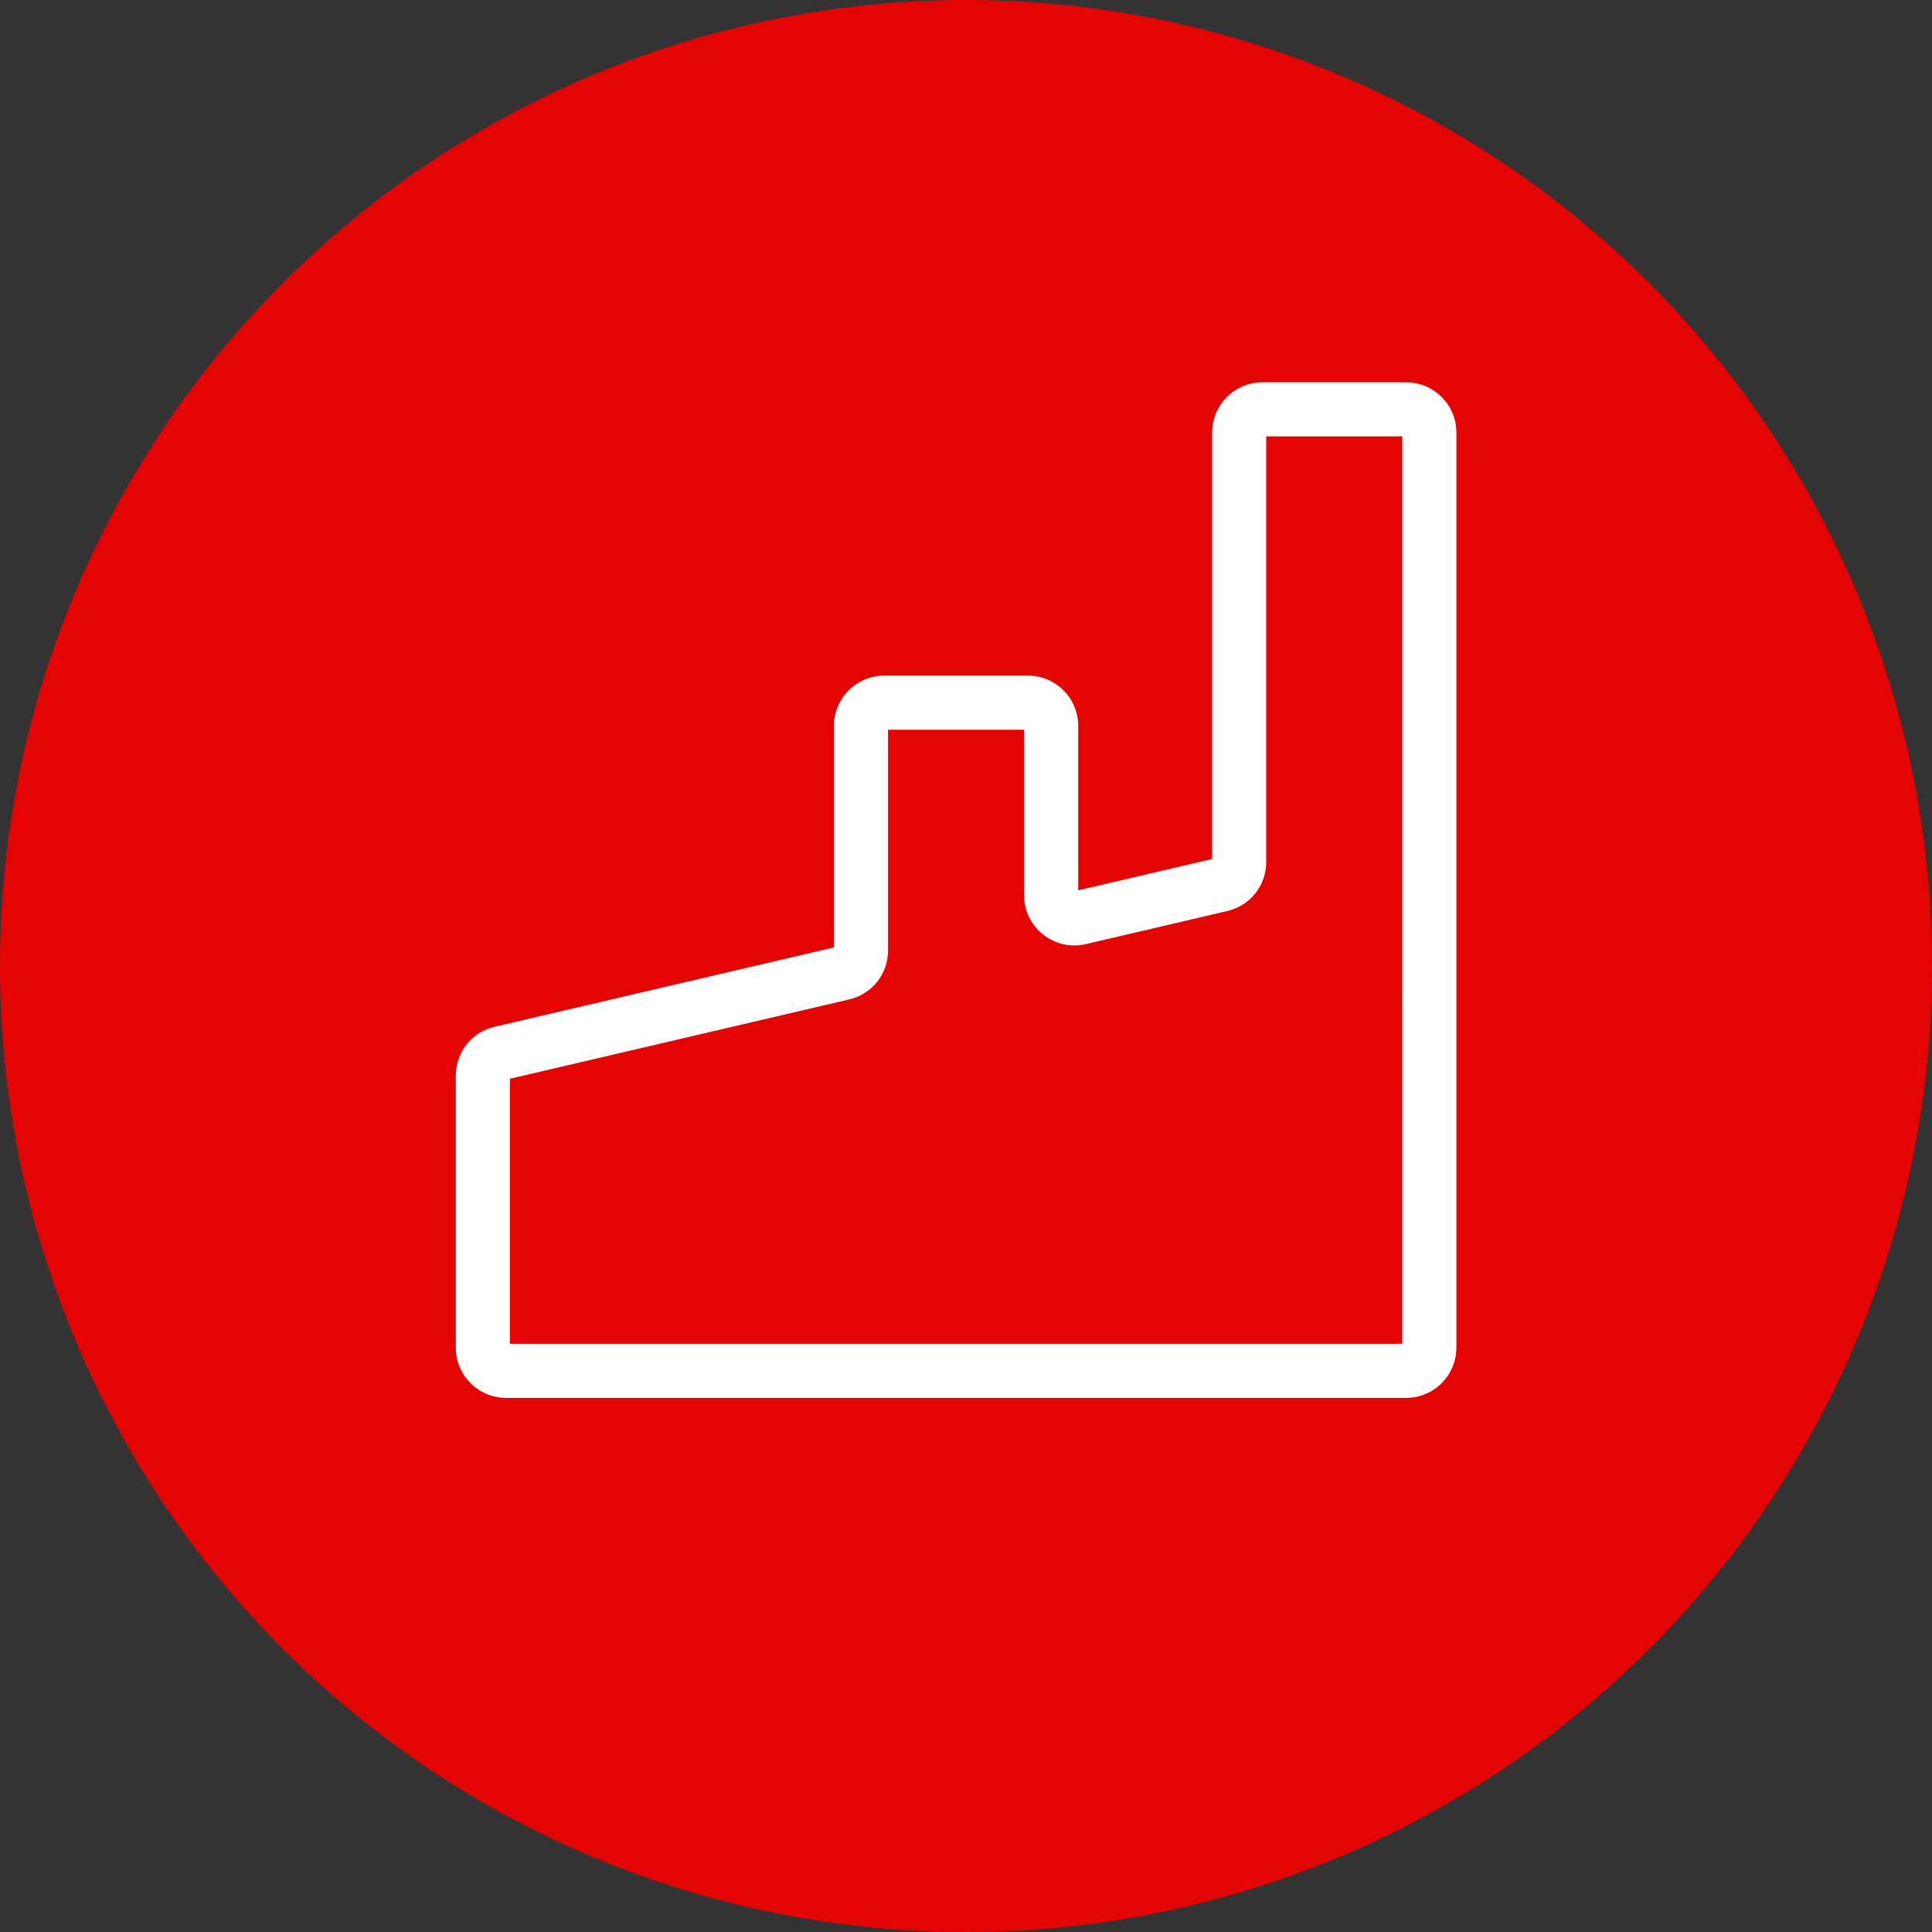
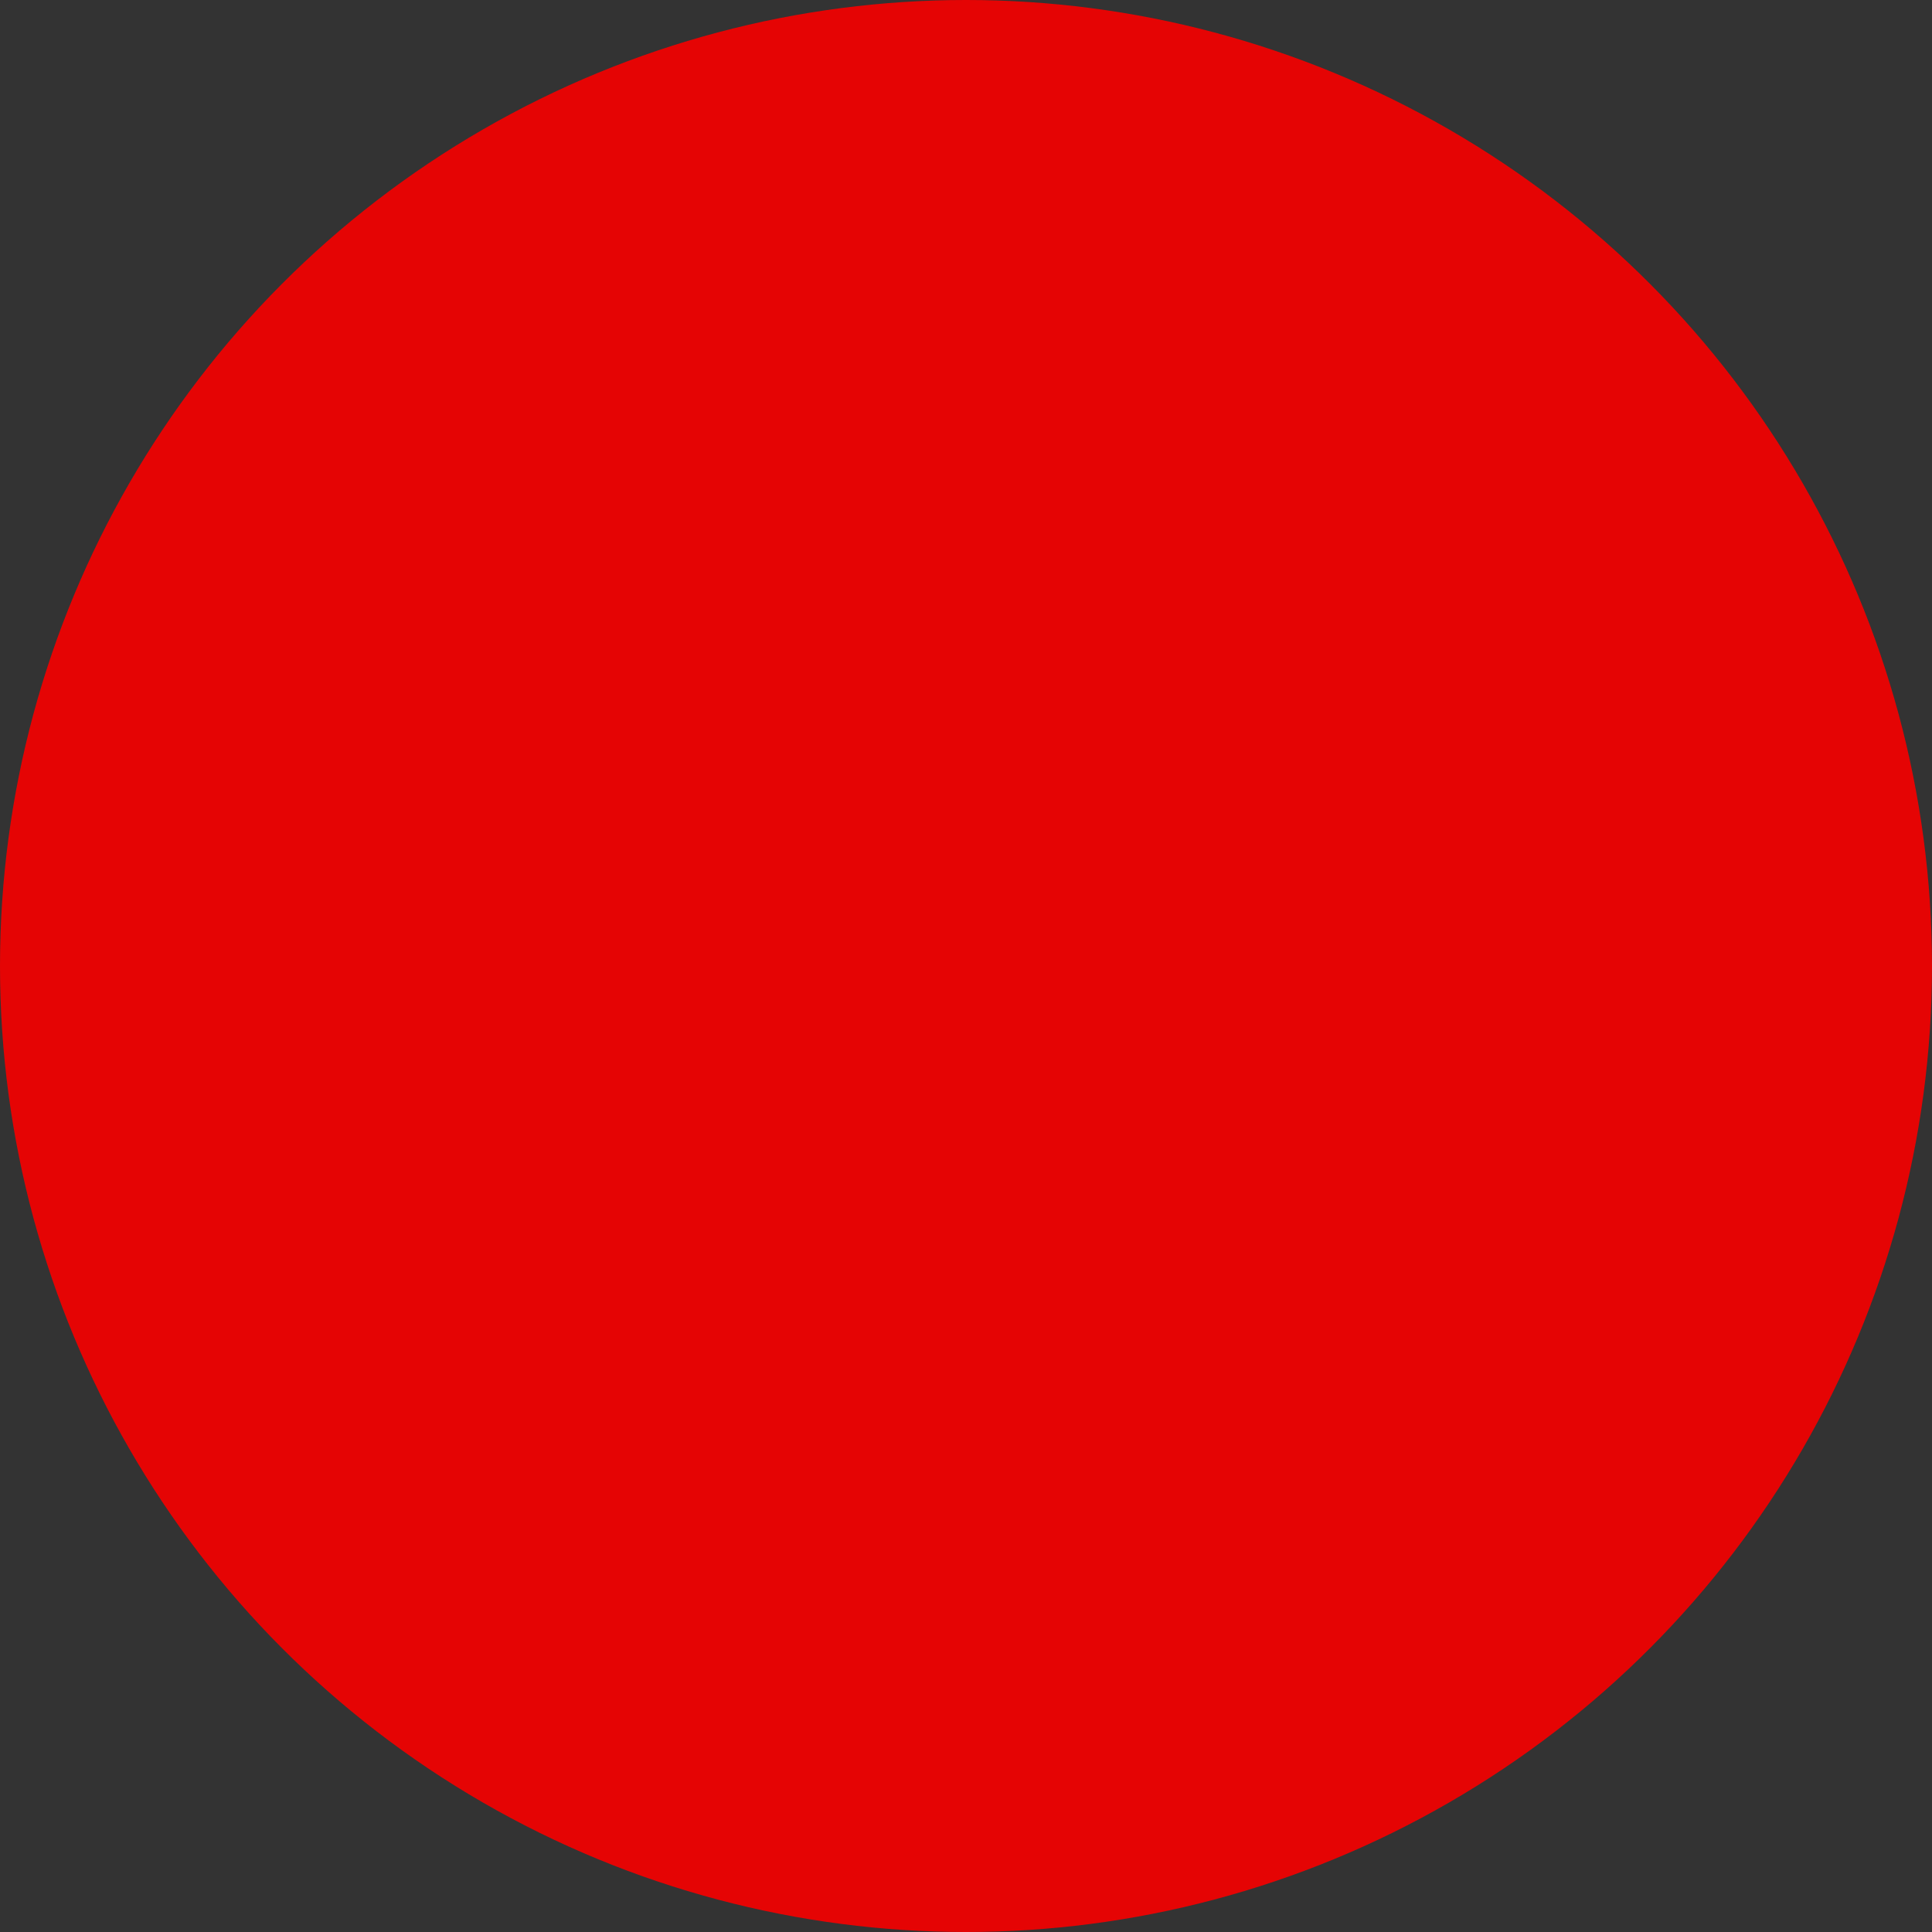
<svg xmlns="http://www.w3.org/2000/svg" id="Layer_2" data-name="Layer 2" viewBox="0 0 125 125">
  <rect x="0" y="0" width="125" height="125" fill="#333333" stroke="none" />
  <g id="Akkumuleringsbeholder">
    <g>
      <circle cx="62.5" cy="62.5" r="62.5" fill="#e50404" />
-       <path d="M90.978,90.443h-58.238c-1.792,0-3.25-1.458-3.25-3.25v-17.596c0-1.519,1.033-2.82,2.511-3.165l21.957-5.134v-14.335c0-1.792,1.458-3.25,3.25-3.25h9.303c1.792,0,3.25,1.458,3.25,3.25v10.641l8.665-2.026v-27.593c0-1.792,1.458-3.25,3.25-3.25h9.303c1.792,0,3.25,1.458,3.25,3.25v59.208c0,1.792-1.458,3.25-3.25,3.25ZM32.989,86.943h57.738V28.235h-8.803v27.541c0,1.517-1.032,2.818-2.509,3.165l-9.166,2.143c-.973.227-1.978.002-2.76-.619-.782-.62-1.23-1.548-1.23-2.546v-10.705h-8.803v14.283c0,1.517-1.032,2.818-2.509,3.165l-21.959,5.134v17.147Z" fill="#fff" />
    </g>
  </g>
</svg>